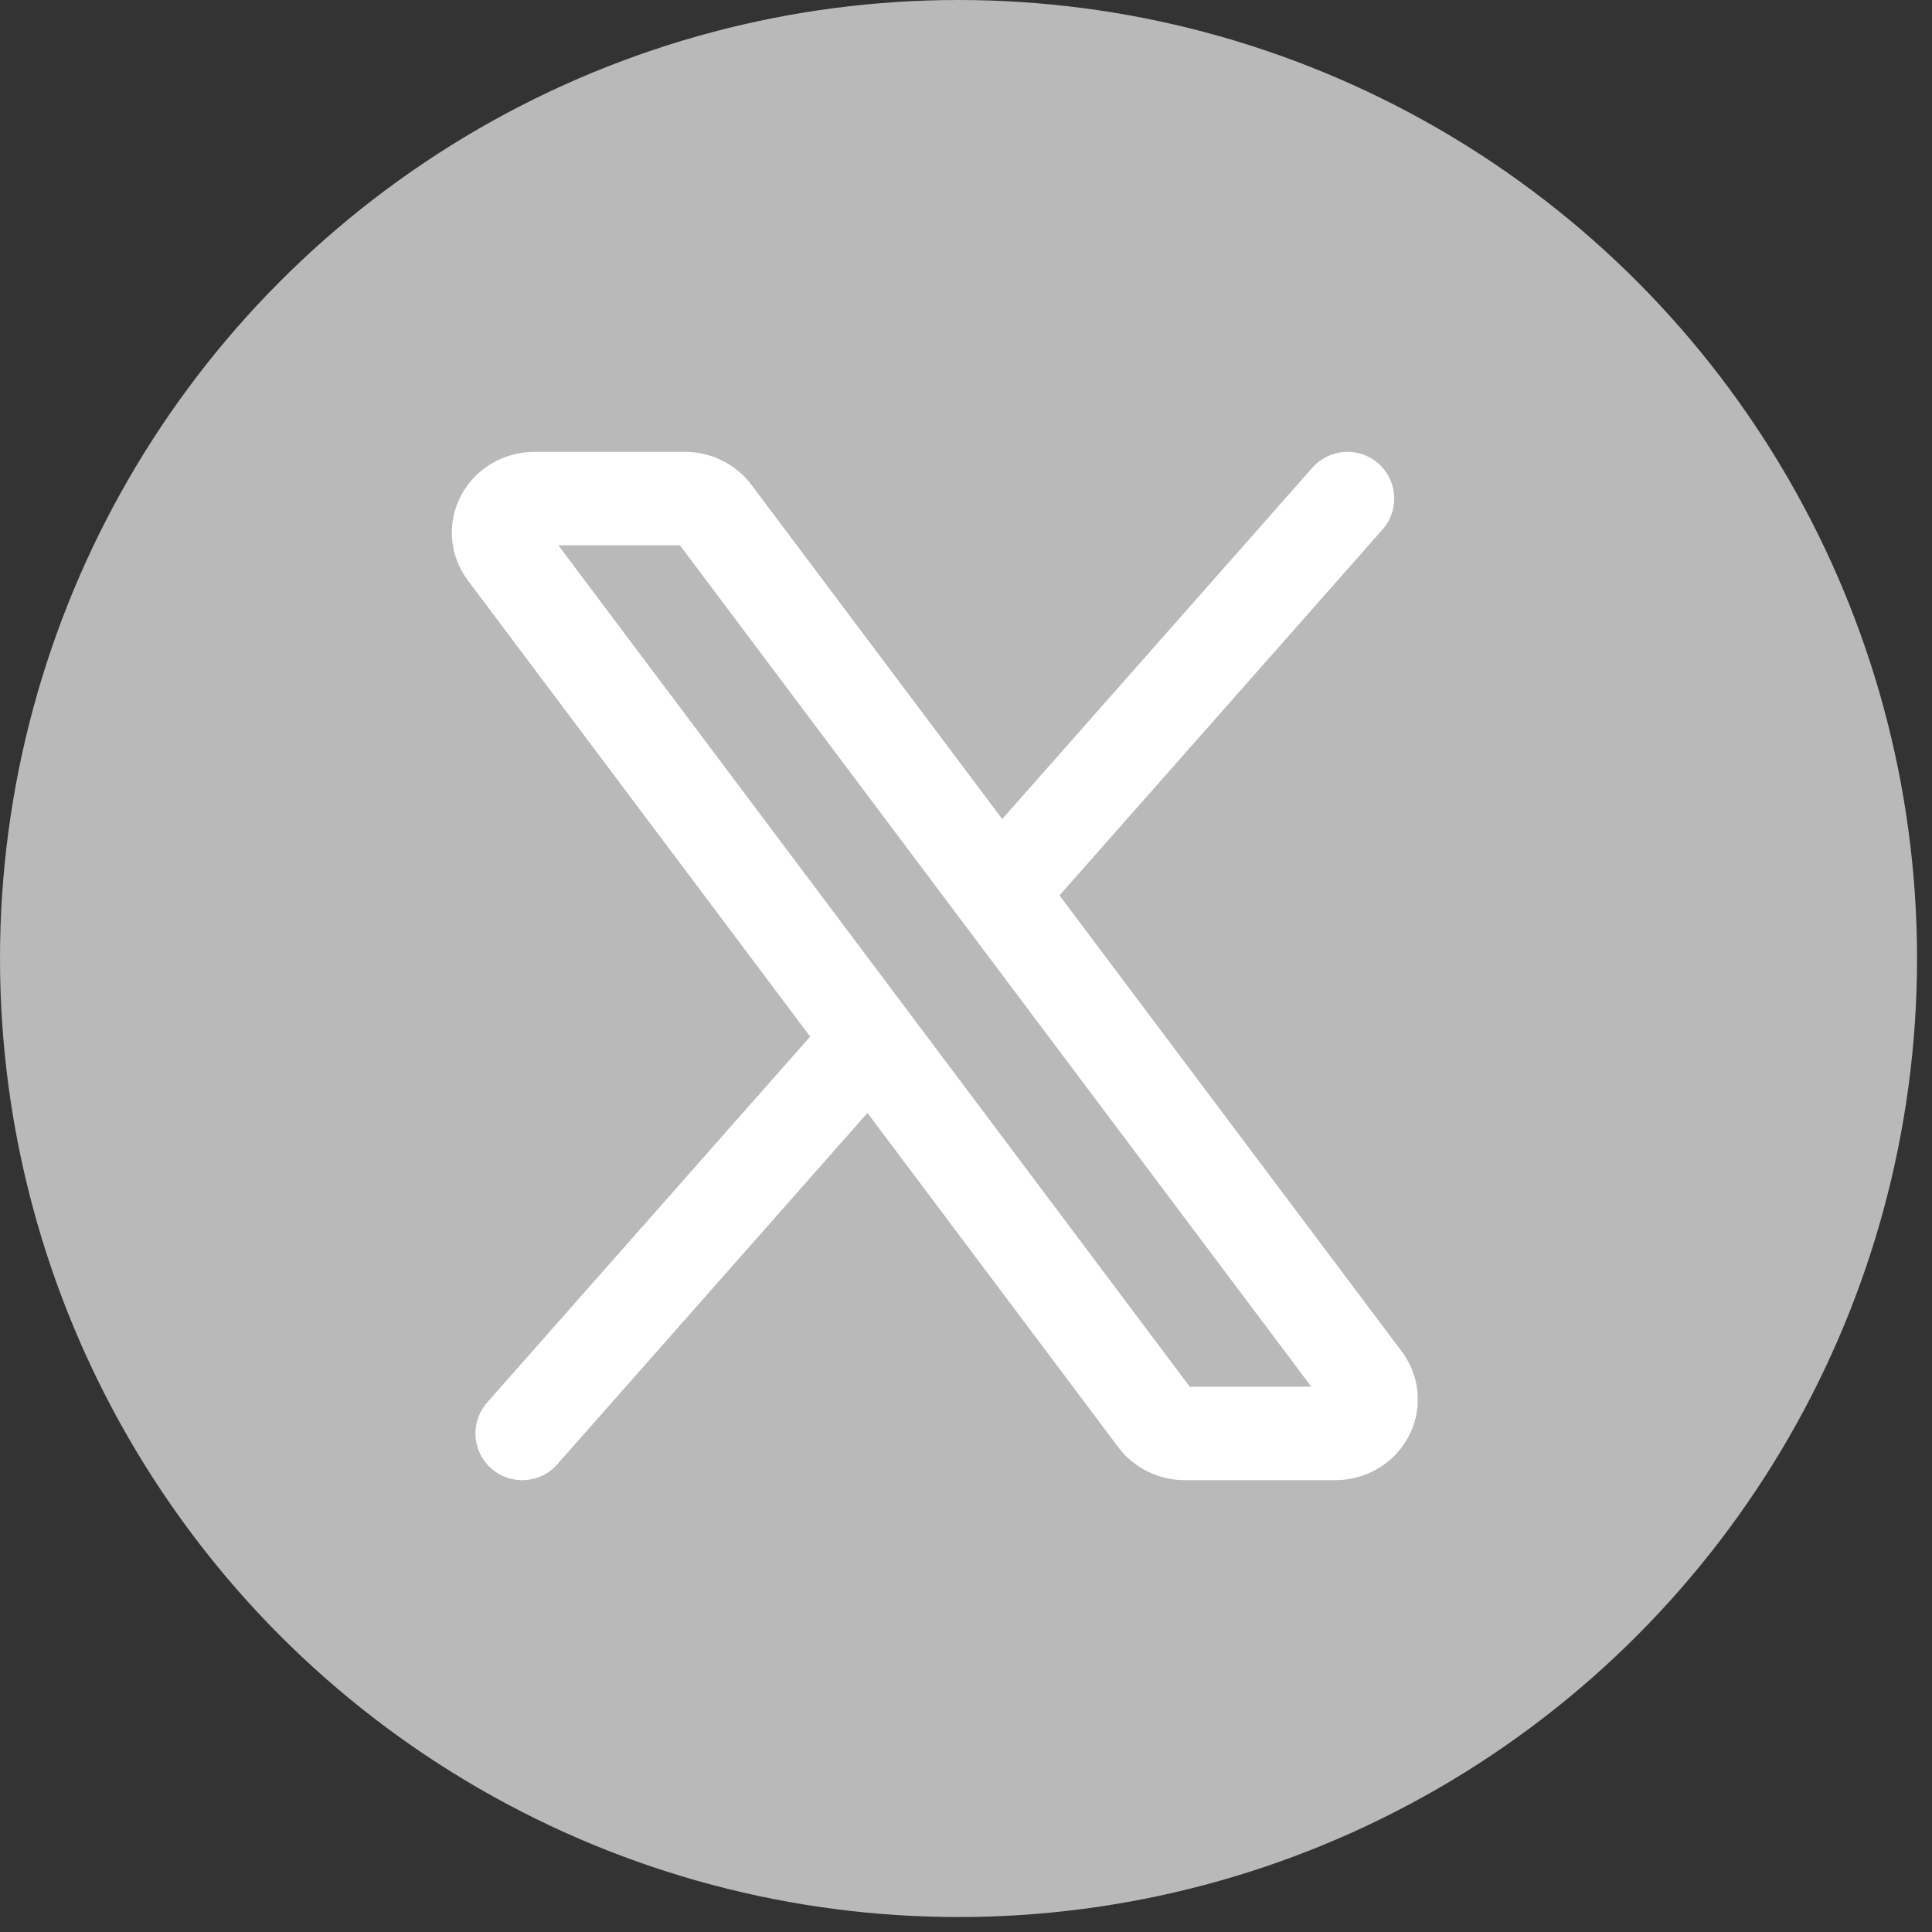
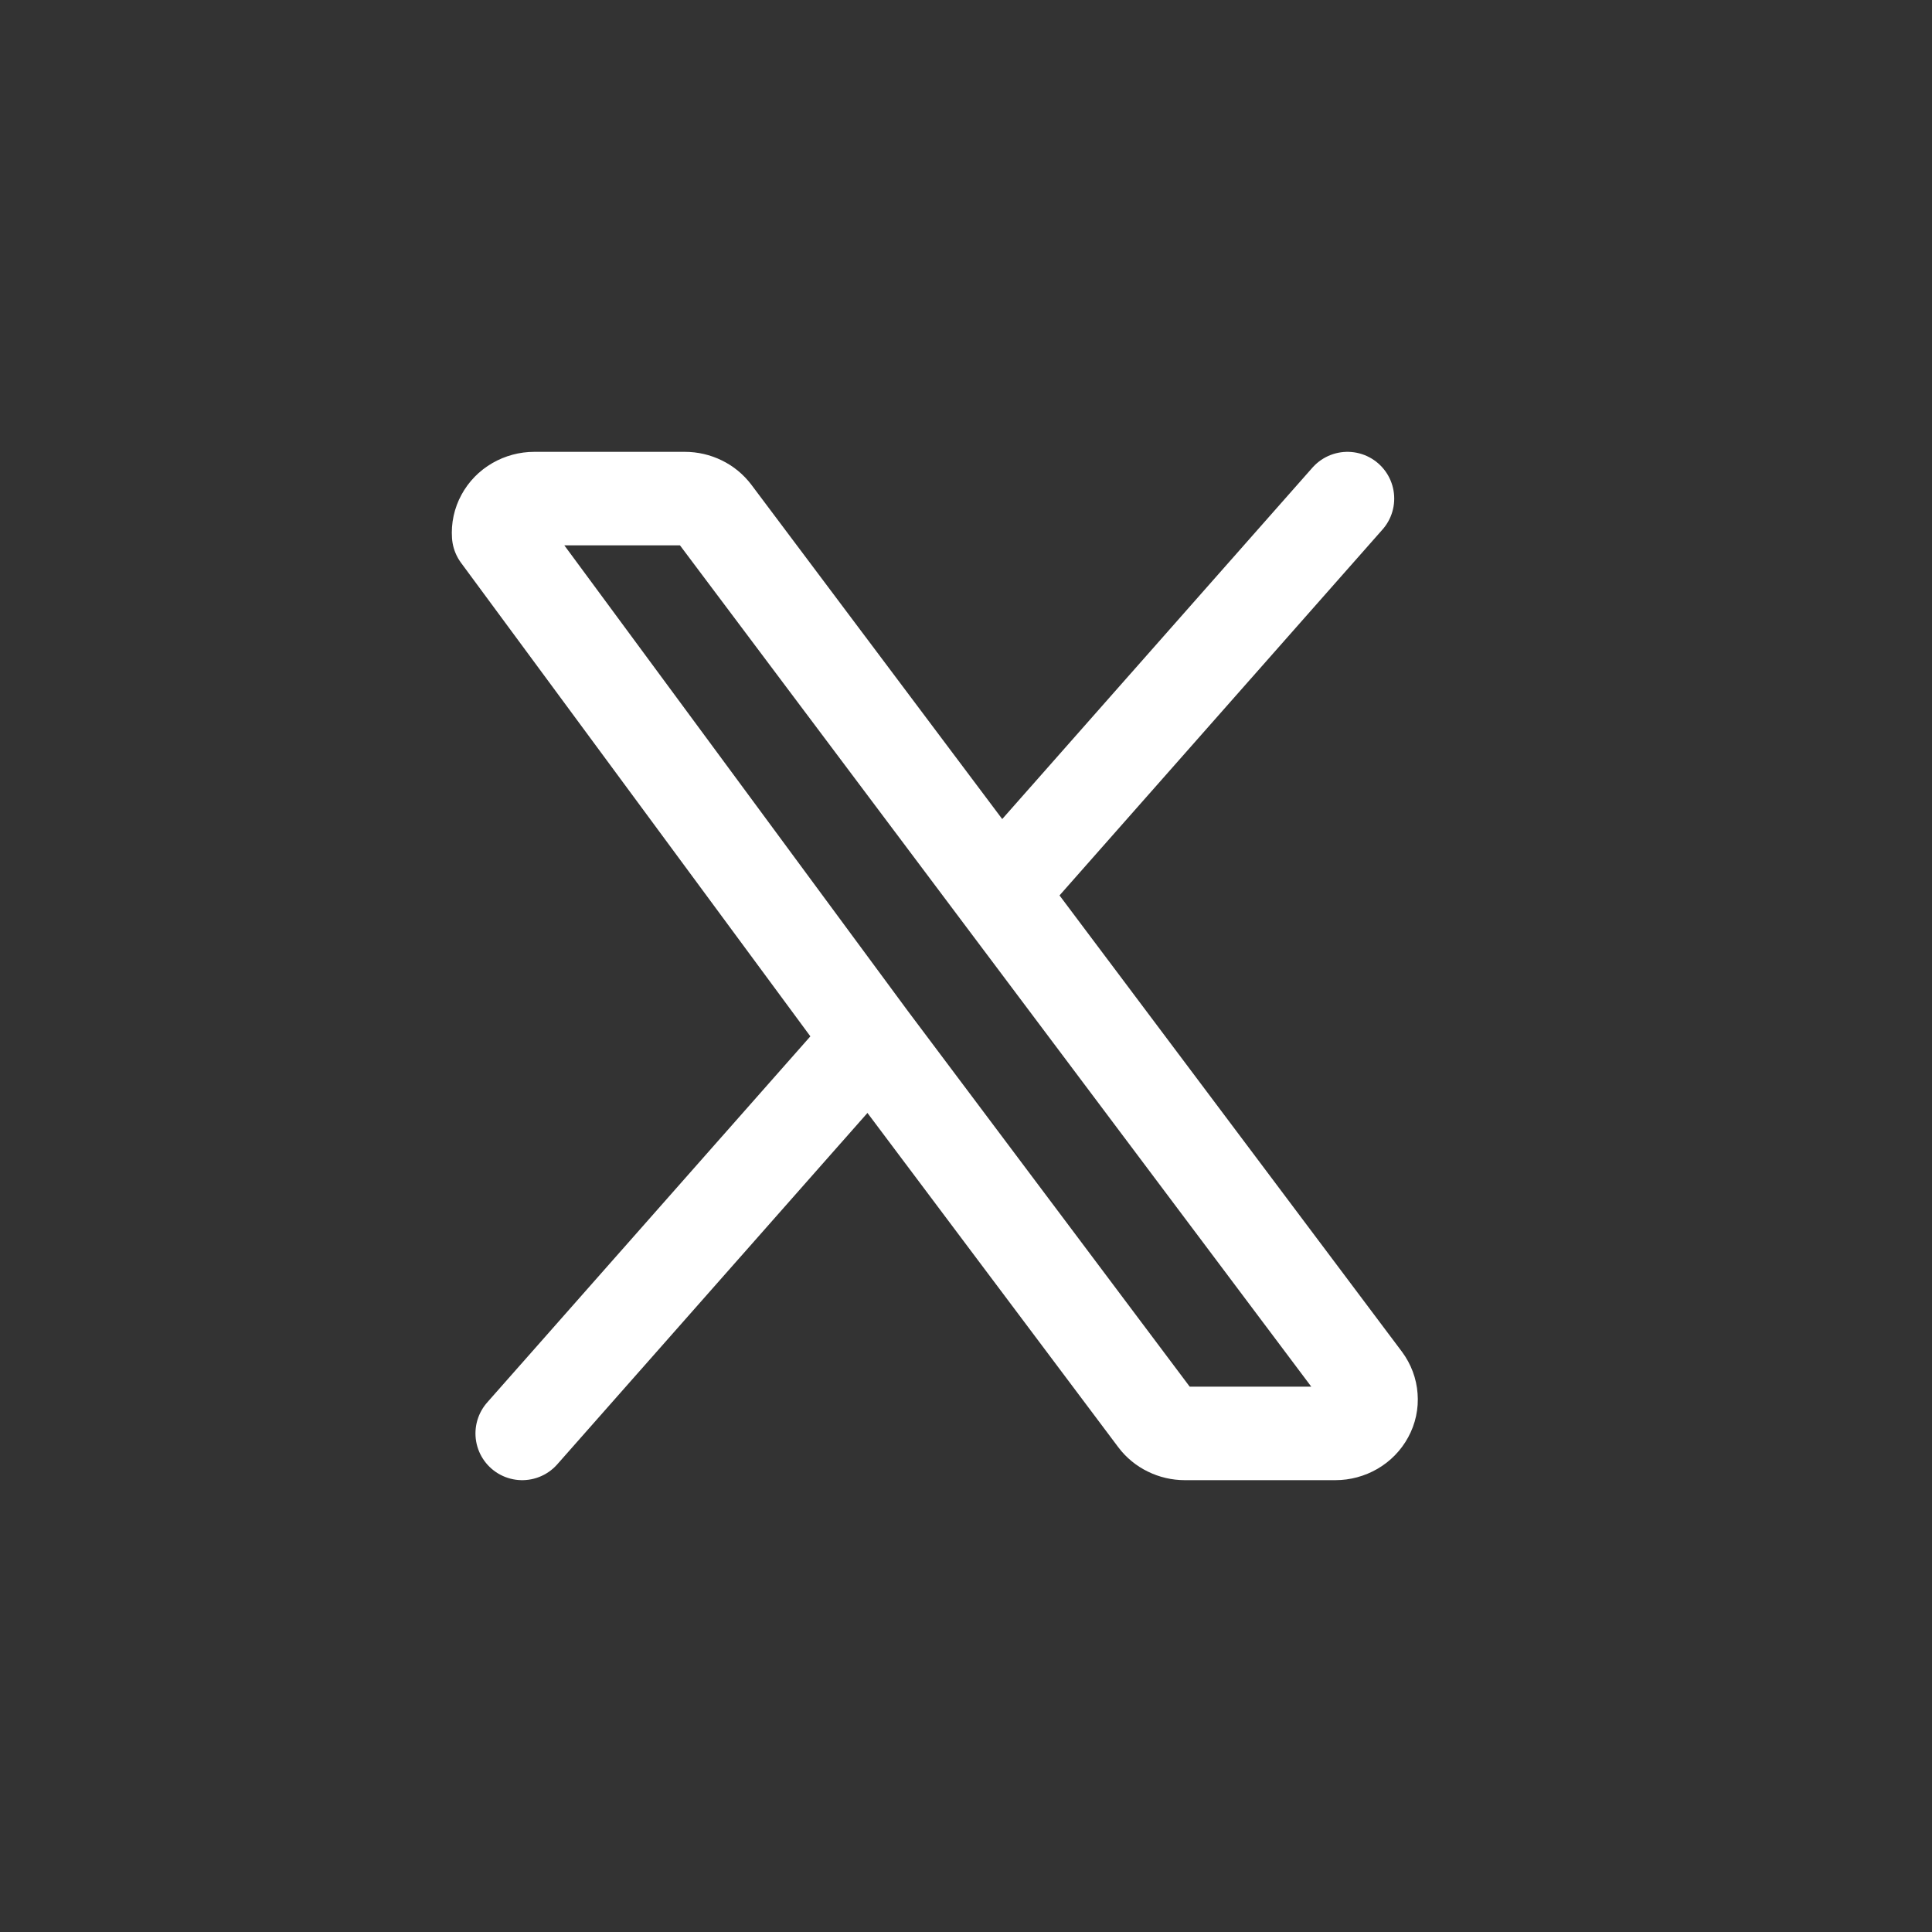
<svg xmlns="http://www.w3.org/2000/svg" width="31" height="31" viewBox="0 0 31 31" fill="none">
  <rect x="0" y="0" width="31" height="31" fill="#333333" stroke="none" />
-   <circle cx="15.38" cy="15.38" r="15.38" fill="#B9B9B9" />
-   <path d="M16.034 14.329L11.457 8.229C11.403 8.158 11.333 8.1 11.252 8.061C11.171 8.021 11.08 8 10.989 8H8.573C8.468 8 8.365 8.028 8.275 8.08C8.185 8.132 8.112 8.207 8.064 8.296C8.015 8.385 7.994 8.485 8.001 8.585C8.009 8.684 8.045 8.78 8.106 8.862L13.966 16.671M16.034 14.329L21.894 22.138C21.955 22.22 21.991 22.316 21.998 22.416C22.006 22.515 21.985 22.615 21.936 22.704C21.888 22.793 21.815 22.868 21.725 22.92C21.635 22.972 21.532 23 21.427 23H19.011C18.92 23 18.829 22.979 18.748 22.939C18.667 22.9 18.596 22.842 18.543 22.771L13.966 16.671M16.034 14.329L21.621 8M13.966 16.671L8.379 23" stroke="white" stroke-width="1.5" stroke-linecap="round" stroke-linejoin="round" />
+   <path d="M16.034 14.329L11.457 8.229C11.403 8.158 11.333 8.1 11.252 8.061C11.171 8.021 11.08 8 10.989 8H8.573C8.468 8 8.365 8.028 8.275 8.08C8.185 8.132 8.112 8.207 8.064 8.296C8.015 8.385 7.994 8.485 8.001 8.585L13.966 16.671M16.034 14.329L21.894 22.138C21.955 22.22 21.991 22.316 21.998 22.416C22.006 22.515 21.985 22.615 21.936 22.704C21.888 22.793 21.815 22.868 21.725 22.92C21.635 22.972 21.532 23 21.427 23H19.011C18.92 23 18.829 22.979 18.748 22.939C18.667 22.9 18.596 22.842 18.543 22.771L13.966 16.671M16.034 14.329L21.621 8M13.966 16.671L8.379 23" stroke="white" stroke-width="1.5" stroke-linecap="round" stroke-linejoin="round" />
</svg>